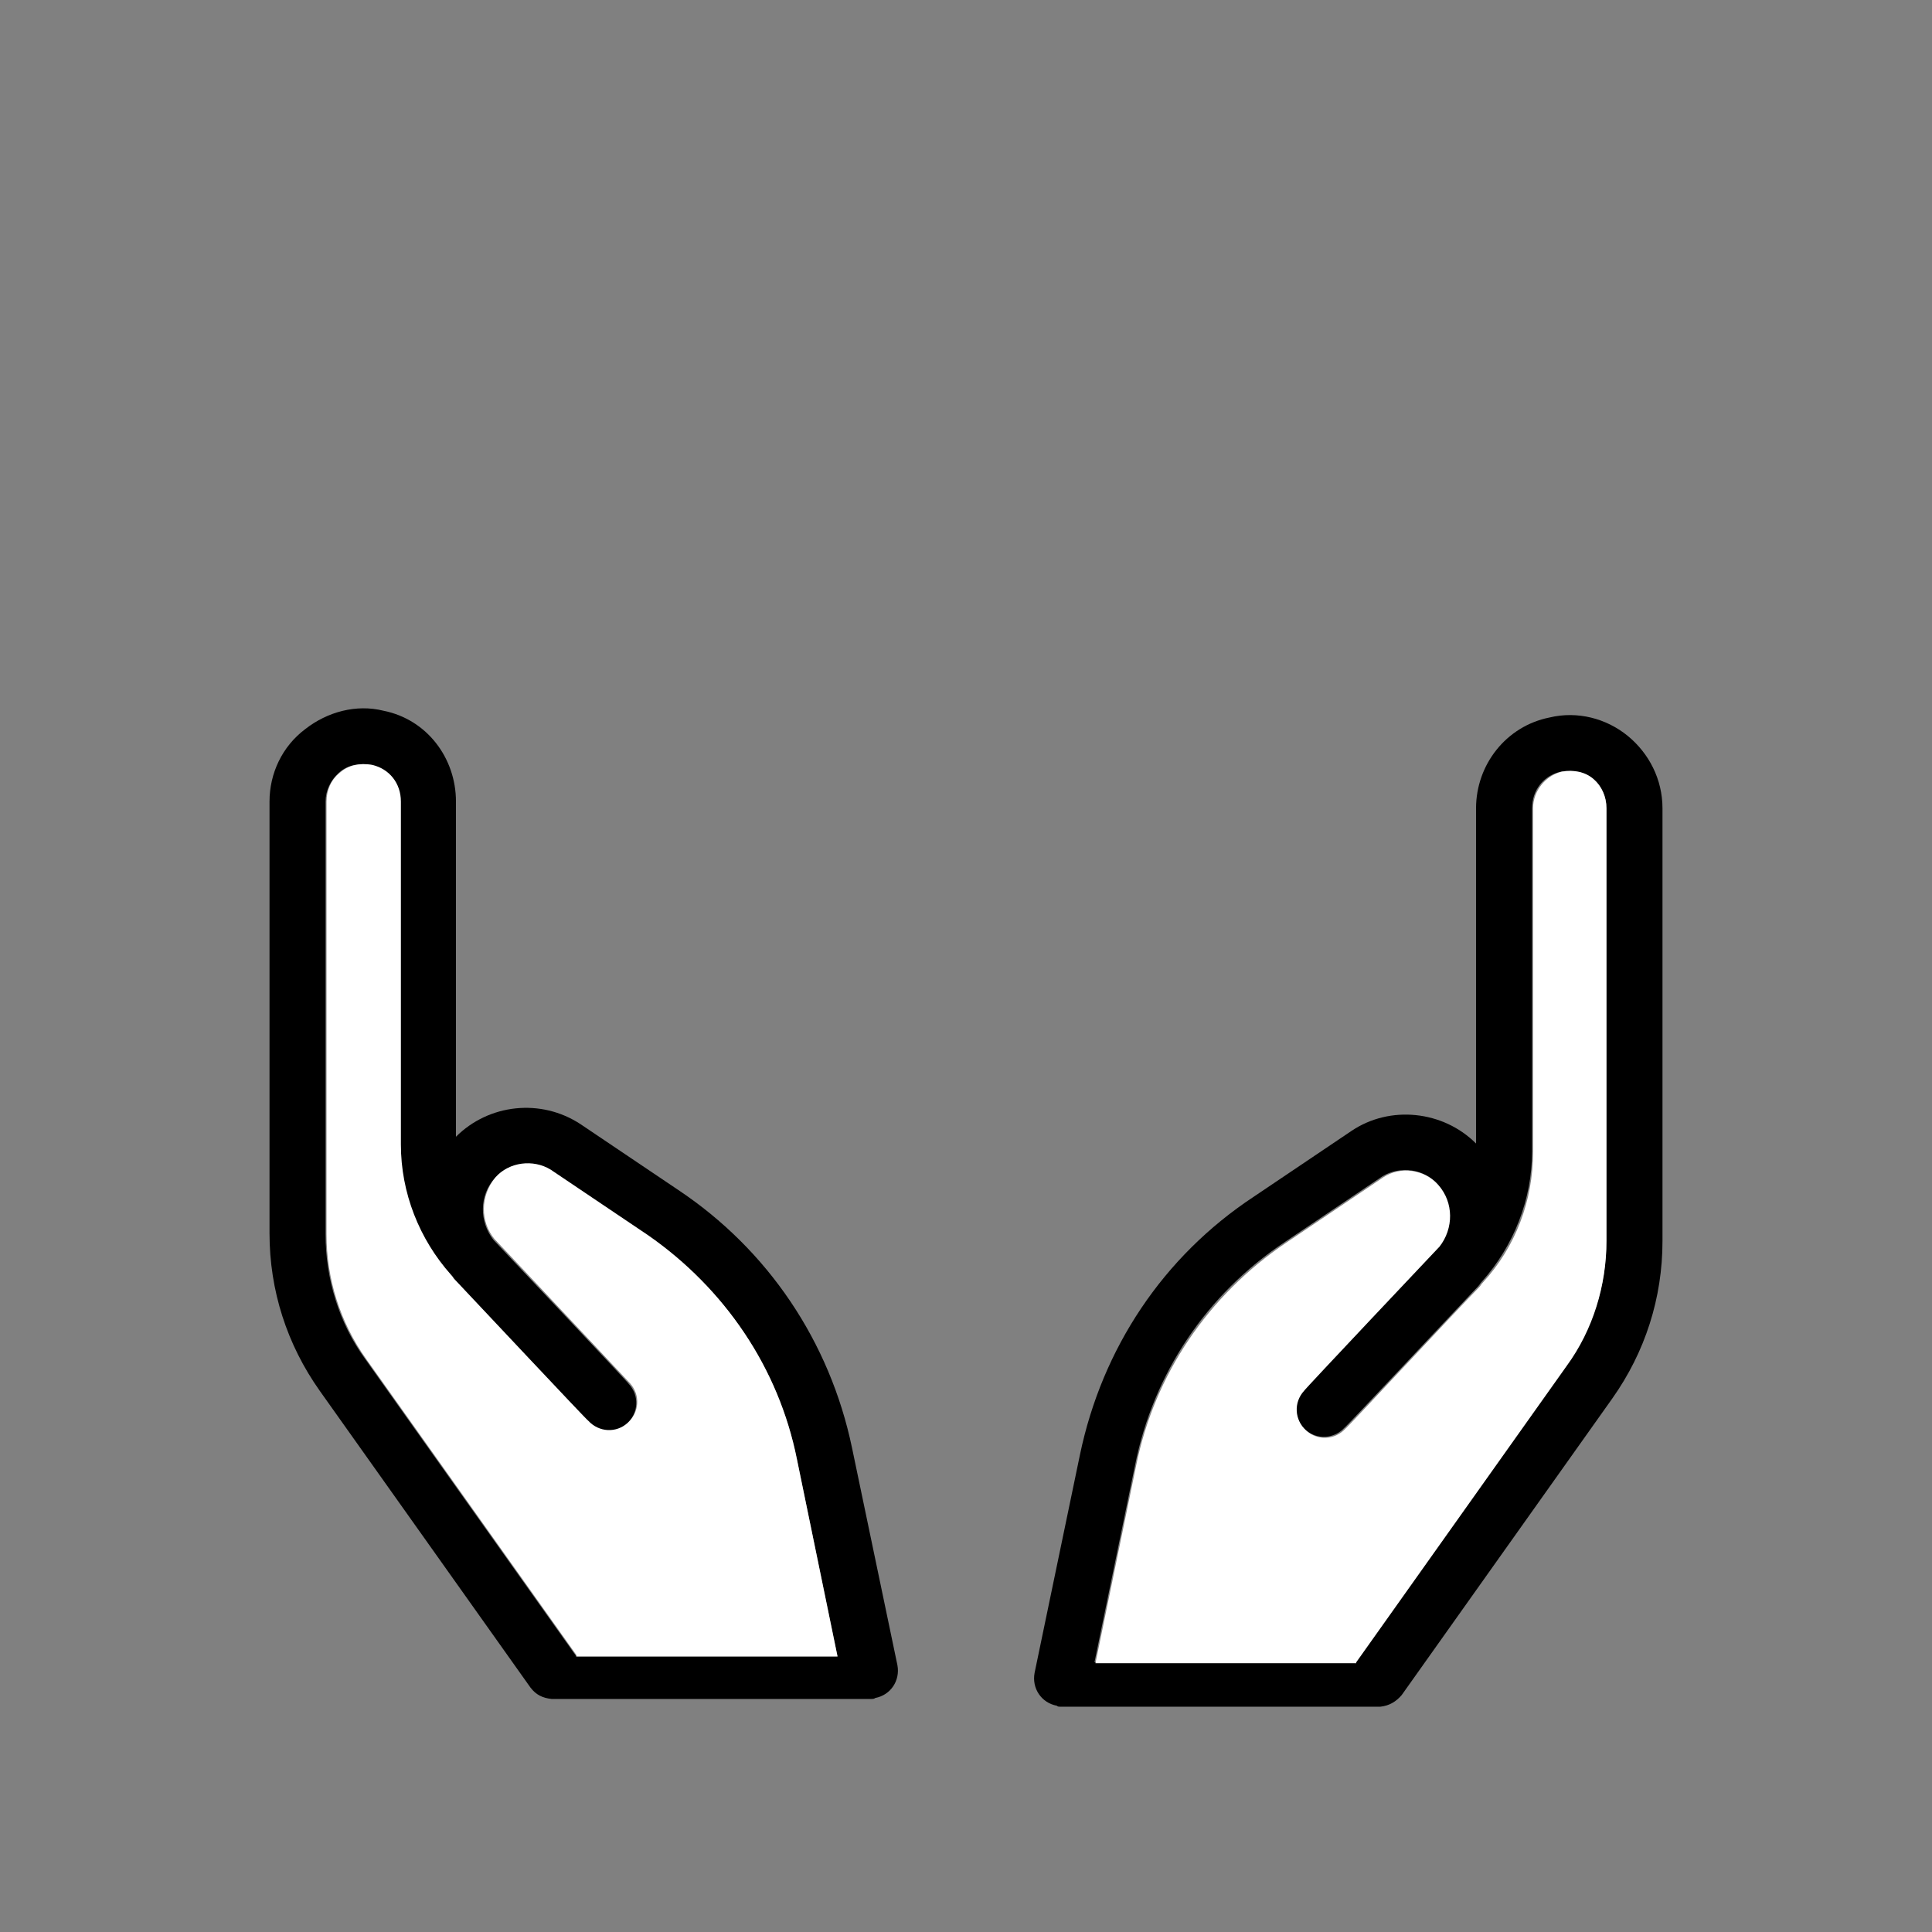
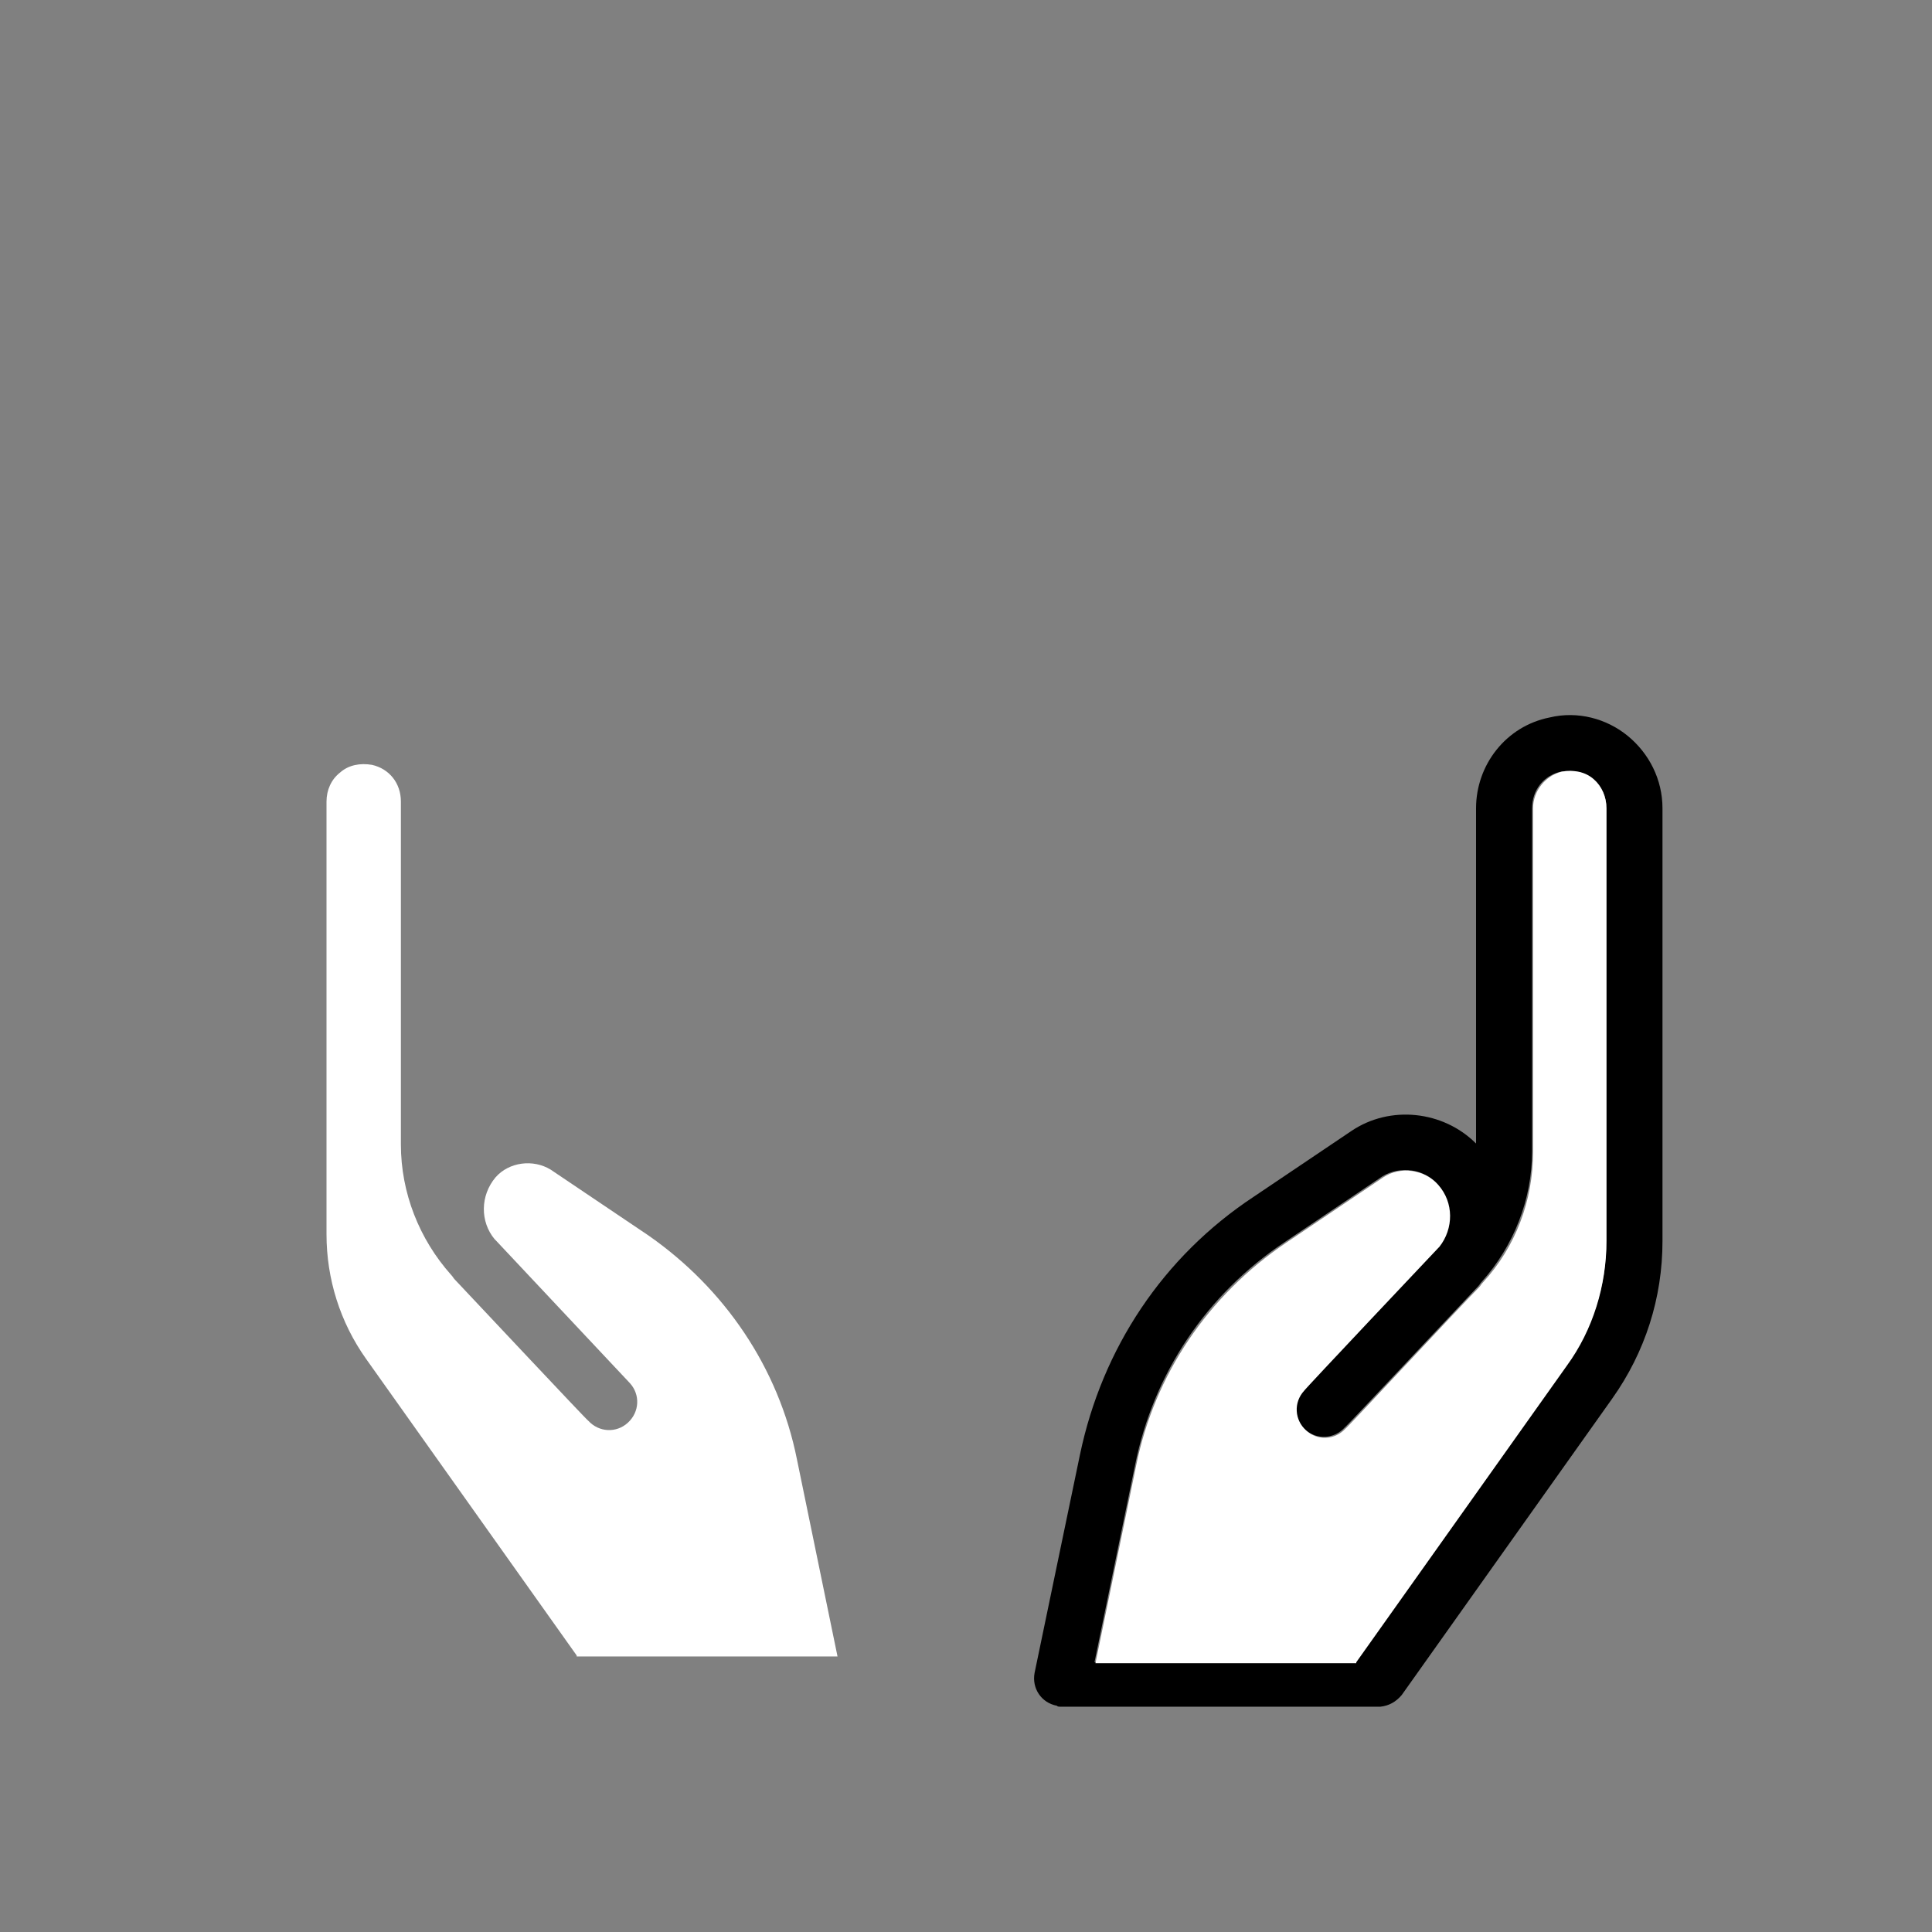
<svg xmlns="http://www.w3.org/2000/svg" id="euVcZXtIPGL1" viewBox="0 0 200 200" shape-rendering="geometricPrecision" text-rendering="geometricPrecision">
  <rect x="0" y="0" width="200" height="200" fill="#808080" stroke="none" />
  <style>#euVcZXtIPGL2 {animation: euVcZXtIPGL2_c_o 6000ms linear infinite normal forwards}@keyframes euVcZXtIPGL2_c_o { 0% {opacity: 0} 5% {opacity: 0} 13.333% {opacity: 1} 83.333% {opacity: 1} 91.667% {opacity: 0} 100% {opacity: 0}} #euVcZXtIPGL15_to {animation: euVcZXtIPGL15_to__to 6000ms linear infinite normal forwards}@keyframes euVcZXtIPGL15_to__to { 0% {transform: translate(100px,125px)} 8.333% {transform: translate(100px,117px)} 83.333% {transform: translate(100px,117px)} 91.667% {transform: translate(100px,125px)} 100% {transform: translate(100px,125px)}}</style>
  <g id="euVcZXtIPGL2" opacity="0">
    <g id="euVcZXtIPGL3">
      <path id="euVcZXtIPGL4" d="M127.1,56.3L131.1,56.3L131.1,57.6C131.1,61.5,127.9,64.7,124,64.7C120,64.7,116.9,61.5,116.9,57.6L116.9,57.3C116.9,57.1,116.9,57.1,116.9,56.9L116.9,54.3C120.1,55.6,123.6,56.3,127.1,56.3Z" fill="rgb(255,255,255)" stroke="none" stroke-width="1" />
      <path id="euVcZXtIPGL5" d="M68.8,50.5C69.1,46.8,72.2,43.9,75.9,43.9C78.8,43.9,81.4,45.7,82.4,48.2C79.4,49.7,76.1,50.5,72.7,50.5L68.8,50.5Z" fill="rgb(255,255,255)" stroke="none" stroke-width="1" />
      <path id="euVcZXtIPGL6" d="M70.4,86.2L58.7,86.2L58.7,83.7C58.7,80.1,61.1,77,64.7,76.1L72.1,74.3C73.4,74,74.3,72.8,74.3,71.5L74.3,70.5C74.8,70.6,75.4,70.6,75.9,70.6C76.4,70.6,77,70.6,77.5,70.5L77.5,71.3C77.5,71.4,77.5,71.4,77.5,71.5C77.5,72.4,78,73.3,78.8,73.9C79.1,74.1,79.5,74.2,79.8,74.3L84.1,75.3L82.7,75.6C77,77,72.6,81.1,70.4,86.2Z" fill="rgb(255,255,255)" stroke="none" stroke-width="1" />
      <path id="euVcZXtIPGL7" d="M72.8,56.3C76.3,56.3,79.9,55.6,83,54.3L83,57.7C83,61.7,79.8,64.8,75.9,64.8C71.9,64.8,68.7,61.6,68.7,57.7L68.7,56.4L72.8,56.3L72.8,56.3Z" fill="rgb(255,255,255)" stroke="none" stroke-width="1" />
      <path id="euVcZXtIPGL8" d="M100,73.8C101.1,73.8,102.2,73.6,103.3,73.5L103.3,75.6L100,83.3L96.6,75.6L96.6,73.5C97.7,73.7,98.9,73.8,100,73.8Z" fill="rgb(255,255,255)" stroke="none" stroke-width="1" />
      <path id="euVcZXtIPGL9" d="M80.6,100.5L74.9,100.5L74.9,93C74.9,87.4,78.7,82.7,84.1,81.3L92,79.4L97.2,91.5C97.6,92.5,98.7,93.3,99.8,93.3C101,93.3,102,92.6,102.4,91.5L107.7,79.4L115.6,81.2C121.1,82.5,124.8,87.3,124.8,92.9L124.8,100.5L119.2,100.5L119.2,94.5C119.2,92.9,117.9,91.6,116.3,91.6C114.7,91.6,113.5,92.9,113.5,94.5L113.5,100.5L112.2,100.5L89.2,100.5L87.3,100.5L86.3,100.5L86.3,94.5C86.3,92.9,85,91.6,83.5,91.6C81.9,91.6,80.6,92.9,80.6,94.5L80.6,100.5L80.6,100.5Z" fill="rgb(255,255,255)" stroke="none" stroke-width="1" />
      <path id="euVcZXtIPGL10" d="M117.4,48.2C118.5,45.6,121,43.8,124,43.8C127.8,43.8,130.9,46.7,131.1,50.5L127.1,50.5C123.7,50.6,120.4,49.7,117.4,48.2Z" fill="rgb(255,255,255)" stroke="none" stroke-width="1" />
      <path id="euVcZXtIPGL11" d="M122.5,70.6C123,70.7,123.6,70.7,124.1,70.7C124.7,70.7,125.2,70.7,125.7,70.6L125.7,71.6C125.7,72.9,126.6,74.1,127.9,74.4L135.3,76.2C138.8,77,141.3,80.2,141.3,83.8L141.3,86.3L129.5,86.3C127.4,81.2,122.9,77.2,117.2,75.9L115.8,75.6L120.2,74.6C120.5,74.5,121,74.4,121.2,74.2C122,73.6,122.5,72.7,122.5,71.8L122.5,71.7L122.5,70.6L122.5,70.6Z" fill="rgb(255,255,255)" stroke="none" stroke-width="1" />
      <path id="euVcZXtIPGL12" d="M100,68C93.9,68,88.9,63,88.9,56.9L88.9,53.8L92.8,53.8C97.4,53.8,101.7,52.1,105.1,49.1L111.1,52.6L111.1,57.3C110.8,63.3,105.9,68,100,68Z" fill="rgb(255,255,255)" stroke="none" stroke-width="1" />
      <path id="euVcZXtIPGL13" d="M88.9,47.6C88.9,41.5,93.9,36.5,100,36.5C105.5,36.5,110.1,40.5,110.9,45.8L106,42.9C104.8,42.1,103.2,42.5,102.3,43.6C100,46.5,96.4,48.1,92.7,48.1L88.8,48.1L88.9,47.6L88.9,47.6Z" fill="rgb(255,255,255)" stroke="none" stroke-width="1" />
      <path id="euVcZXtIPGL14" d="M127.1,50.6L131.1,50.6C130.9,46.8,127.7,43.9,124,43.9C121.1,43.9,118.5,45.7,117.4,48.3C120.4,49.7,123.7,50.6,127.1,50.6ZM116.8,57.6C116.8,61.5,120,64.7,123.9,64.7C127.8,64.7,131,61.5,131,57.6L131,56.3L127,56.3C123.5,56.3,120,55.6,116.8,54.3L116.8,56.9C116.8,57.1,116.8,57.1,116.8,57.3L116.8,57.6ZM125.7,70.6C125.2,70.7,124.7,70.7,124.1,70.7C123.6,70.7,123,70.7,122.5,70.6L122.5,71.5L122.5,71.6C122.5,72.5,122,73.4,121.2,74C120.9,74.2,120.5,74.3,120.2,74.4L115.8,75.4L117.2,75.7C122.8,77,127.4,81,129.5,86.1L141.3,86.1L141.3,83.6C141.3,80,138.9,76.9,135.3,76L127.9,74.2C126.6,73.9,125.7,72.8,125.7,71.4C125.7,71.4,125.7,70.6,125.7,70.6ZM103.3,73.4C102.2,73.6,101.1,73.7,100,73.7C98.8,73.7,97.7,73.6,96.6,73.4L96.6,75.5L100,83.2L103.3,75.5L103.3,73.4ZM114.1,66C112.8,68,111.2,69.7,109.2,71L109.2,71.2C110,70.9,110.7,70.6,111.5,70.4L116.6,69.1L116.6,68.2C115.7,67.6,114.8,66.9,114.1,66ZM100,36.5C93.9,36.5,88.9,41.5,88.9,47.6L88.9,48.1L92.8,48.1C96.5,48.1,100,46.5,102.4,43.6C103.3,42.5,104.9,42.2,106.1,42.9L111,45.8C110,40.5,105.5,36.5,100,36.5ZM88.5,70.5C89.3,70.7,90.1,70.9,90.8,71.3L90.8,71C88.9,69.7,87.1,68.1,85.9,66C85.1,66.8,84.3,67.6,83.4,68.3L83.4,69.2L88.5,70.5ZM88.9,56.9C88.9,63,93.9,68,100,68C106,68,110.8,63.3,111.1,57.3L111.1,52.6L105.1,49.1C101.7,52.1,97.5,53.8,92.8,53.8L88.9,53.8C88.9,53.8,88.9,56.9,88.9,56.9ZM75.9,43.9C72.1,43.9,69,46.8,68.8,50.5L72.8,50.5C76.2,50.5,79.4,49.7,82.5,48.2C81.4,45.6,78.9,43.9,75.9,43.9ZM83.1,54.3C79.9,55.6,76.4,56.3,72.9,56.3L72.9,56.4L68.8,56.4L68.8,57.7C68.8,61.7,72.1,64.8,76,64.8C79.9,64.8,83.1,61.6,83.1,57.7L83.1,54.3ZM80.6,94.5C80.6,92.9,81.9,91.6,83.5,91.6C85.1,91.6,86.3,92.9,86.3,94.5L86.3,100.5L87.3,100.5L89.2,100.5L112.2,100.5L113.5,100.5L113.5,94.5C113.5,92.9,114.8,91.6,116.3,91.6C117.9,91.6,119.2,92.9,119.2,94.5L119.2,100.5L124.8,100.5L124.8,92.9C124.8,87.4,121,82.5,115.6,81.2L107.7,79.4L102.4,91.5C102,92.6,101,93.3,99.8,93.3C98.7,93.3,97.6,92.5,97.2,91.5L92,79.4L84.1,81.3C78.6,82.6,74.9,87.4,74.9,93L74.9,100.5L80.6,100.5L80.6,94.5L80.6,94.5ZM69.1,91.9L55.9,91.9C54.3,91.9,53.1,90.6,53.1,89L53.1,83.6C53.1,77.3,57.4,71.8,63.5,70.4L68.6,69.1L68.6,68.2C65.2,66,63,62.1,63,57.7L63,51.5L63,51.1C63,44,68.8,38.2,75.9,38.2C79.1,38.2,82,39.4,84.3,41.3C86.8,35.1,92.9,30.7,99.9,30.7C107,30.7,113,35.1,115.5,41.2C117.8,39.3,120.7,38.1,123.9,38.1C131,38.1,136.8,43.9,136.8,51L136.8,57.7C136.8,62.1,134.6,65.9,131.3,68.3L131.3,69.2L136.4,70.5C142.5,71.9,146.8,77.4,146.9,83.7L146.9,89C146.9,90.6,145.6,91.9,144,91.9L130.7,91.9C130.7,92.3,130.7,92.7,130.7,93L130.7,103.4C130.7,105,129.4,106.3,127.8,106.3L112.1,106.3L110.2,106.3L87.4,106.3L72,106.3C70.4,106.3,69.2,105,69.2,103.4L69.2,93C69.1,92.6,69.1,92.2,69.1,91.9ZM58.7,86.2L70.4,86.2C72.6,81.1,77,77,82.7,75.8L84.1,75.5L79.8,74.5C79.5,74.4,79.1,74.3,78.8,74.1C78,73.5,77.5,72.6,77.5,71.7C77.5,71.6,77.5,71.6,77.5,71.5L77.5,70.7C77,70.8,76.4,70.8,75.9,70.8C75.4,70.8,74.8,70.8,74.3,70.7L74.3,71.7C74.3,73,73.4,74.1,72.1,74.5L64.7,76.3C61.2,77.1,58.7,80.3,58.7,83.9C58.7,83.9,58.7,86.2,58.7,86.2Z" fill="rgb(218,218,218)" stroke="none" stroke-width="1" />
    </g>
  </g>
  <g id="euVcZXtIPGL15_to" transform="translate(100,125)">
    <g id="euVcZXtIPGL15" transform="translate(-100,-117.724)">
      <g id="euVcZXtIPGL16">
        <g id="euVcZXtIPGL17">
-           <path id="euVcZXtIPGL18" d="M92.9,165.1C93.2,166.7,92.2,168.2,90.6,168.5C90.5,168.6,90.3,168.6,90.2,168.6L90.2,168.6L57.1,168.6L57.1,168.6C56.2,168.5,55.5,168.2,54.9,167.4L33.1,136.7C29.7,131.9,27.9,126.3,27.9,120.4L27.9,75.7C27.9,72.8,29.2,70,31.6,68.2C33.9,66.4,36.9,65.6,39.7,66.3C44.2,67.2,47.2,71.2,47.2,75.7L47.2,110.4C50.6,107,56,106.4,60.1,109.1L70.2,115.9C79.5,122.1,85.9,131.6,88.2,142.6L92.9,165.1ZM86.7,164.2L82.5,143.8C80.6,134.3,75,126.1,67,120.7L56.9,113.9C55.1,112.7,52.6,113.1,51.2,114.7C49.6,116.5,49.6,119.2,51.1,121.1C51.2,121.2,51.2,121.2,51.2,121.2C51.2,121.2,65.1,135.9,65.1,136C66.2,137.2,66.1,139,64.9,140.1C63.7,141.2,61.9,141.1,60.8,139.9C60.7,139.9,49,127.3,47,125.3C46.8,125.1,46.8,125,46.6,124.8C43.2,121.1,41.4,116.3,41.4,111.3L41.4,75.7C41.4,73.8,40.2,72.3,38.4,71.9C37.2,71.7,36,71.9,35.1,72.7C34.2,73.5,33.7,74.6,33.7,75.7L33.7,120.5C33.7,125.1,35.1,129.7,37.8,133.4L59.6,164.1L59.6,164.2L86.7,164.2Z" fill="rgb(0,0,0)" stroke="none" stroke-width="1" />
          <path id="euVcZXtIPGL19" d="M82.5,143.8L86.7,164.2L59.7,164.2L59.7,164.1L37.9,133.4C35.2,129.6,33.8,125.1,33.8,120.5L33.8,75.7C33.8,74.5,34.3,73.4,35.2,72.7C36.1,71.9,37.3,71.7,38.5,71.9C40.3,72.3,41.5,73.8,41.5,75.7L41.5,111.2C41.5,116.2,43.4,121,46.7,124.7C46.9,124.9,46.9,125,47.1,125.2C49,127.2,60.8,139.8,60.9,139.8C62,141,63.8,141.1,65,140C66.2,138.9,66.3,137.1,65.2,135.9C65.1,135.8,51.3,121.1,51.3,121.1C51.3,121.1,51.3,121.1,51.2,121C49.7,119.2,49.7,116.5,51.3,114.6C52.7,113,55.2,112.7,57,113.8L67.1,120.6C75,126.1,80.6,134.3,82.5,143.8Z" fill="rgb(255,255,255)" stroke="none" stroke-width="1" />
        </g>
      </g>
      <g id="euVcZXtIPGL20">
        <g id="euVcZXtIPGL21">
          <path id="euVcZXtIPGL22" d="M172.1,76.4L172.1,121.2C172.1,127.1,170.3,132.7,166.9,137.5L145.1,168.2C144.5,168.9,143.8,169.3,142.9,169.4L142.9,169.4L109.8,169.4C109.6,169.4,109.5,169.4,109.4,169.3C107.8,169,106.8,167.5,107.1,165.9L111.8,143.3C114.1,132.3,120.4,122.8,129.8,116.6L139.9,109.8C143.9,107.1,149.4,107.7,152.8,111.1L152.8,76.4C152.8,71.9,155.9,67.9,160.4,67C163.3,66.3,166.3,67.1,168.5,68.9C170.7,70.7,172.1,73.4,172.1,76.4ZM166.3,121.1L166.3,76.4C166.3,75.2,165.8,74.1,164.9,73.4C164,72.6,162.8,72.4,161.6,72.6C159.8,73,158.6,74.5,158.6,76.4L158.6,111.9C158.6,116.9,156.7,121.7,153.4,125.4C153.2,125.6,153.2,125.7,153,125.9C151.1,127.9,139.3,140.5,139.2,140.5C138.1,141.7,136.3,141.8,135.1,140.7C133.9,139.6,133.9,137.8,134.9,136.6C135,136.5,148.8,121.8,148.8,121.8C148.8,121.8,148.8,121.8,148.9,121.7C150.4,119.9,150.4,117.2,148.8,115.3C147.4,113.7,144.9,113.4,143.1,114.5L133,121.3C124.9,126.7,119.4,134.9,117.5,144.4L113.3,164.8L140.3,164.8L140.3,164.7L162.1,134C164.9,130.3,166.3,125.7,166.3,121.1Z" fill="rgb(0,0,0)" stroke="none" stroke-width="1" />
          <path id="euVcZXtIPGL23" d="M166.3,76.4L166.3,121.2C166.3,125.8,164.9,130.4,162.2,134.1L140.4,164.8L140.4,164.9L113.4,164.9L117.6,144.5C119.5,135,125.1,126.8,133.1,121.4L143.2,114.6C145,113.4,147.5,113.8,148.9,115.4C150.5,117.2,150.5,119.9,149,121.8C148.9,121.9,148.9,121.9,148.9,121.9C148.9,121.9,135,136.6,135,136.7C133.9,137.9,134,139.7,135.2,140.8C136.4,141.9,138.2,141.8,139.3,140.6C139.4,140.6,151.1,128,153.1,126C153.3,125.8,153.3,125.7,153.5,125.5C156.9,121.8,158.7,117,158.7,112L158.7,76.4C158.7,74.6,160,73,161.7,72.6C162.9,72.4,164.1,72.6,165,73.4C165.8,74.1,166.3,75.2,166.3,76.4Z" fill="rgb(255,255,255)" stroke="none" stroke-width="1" />
        </g>
      </g>
    </g>
  </g>
</svg>